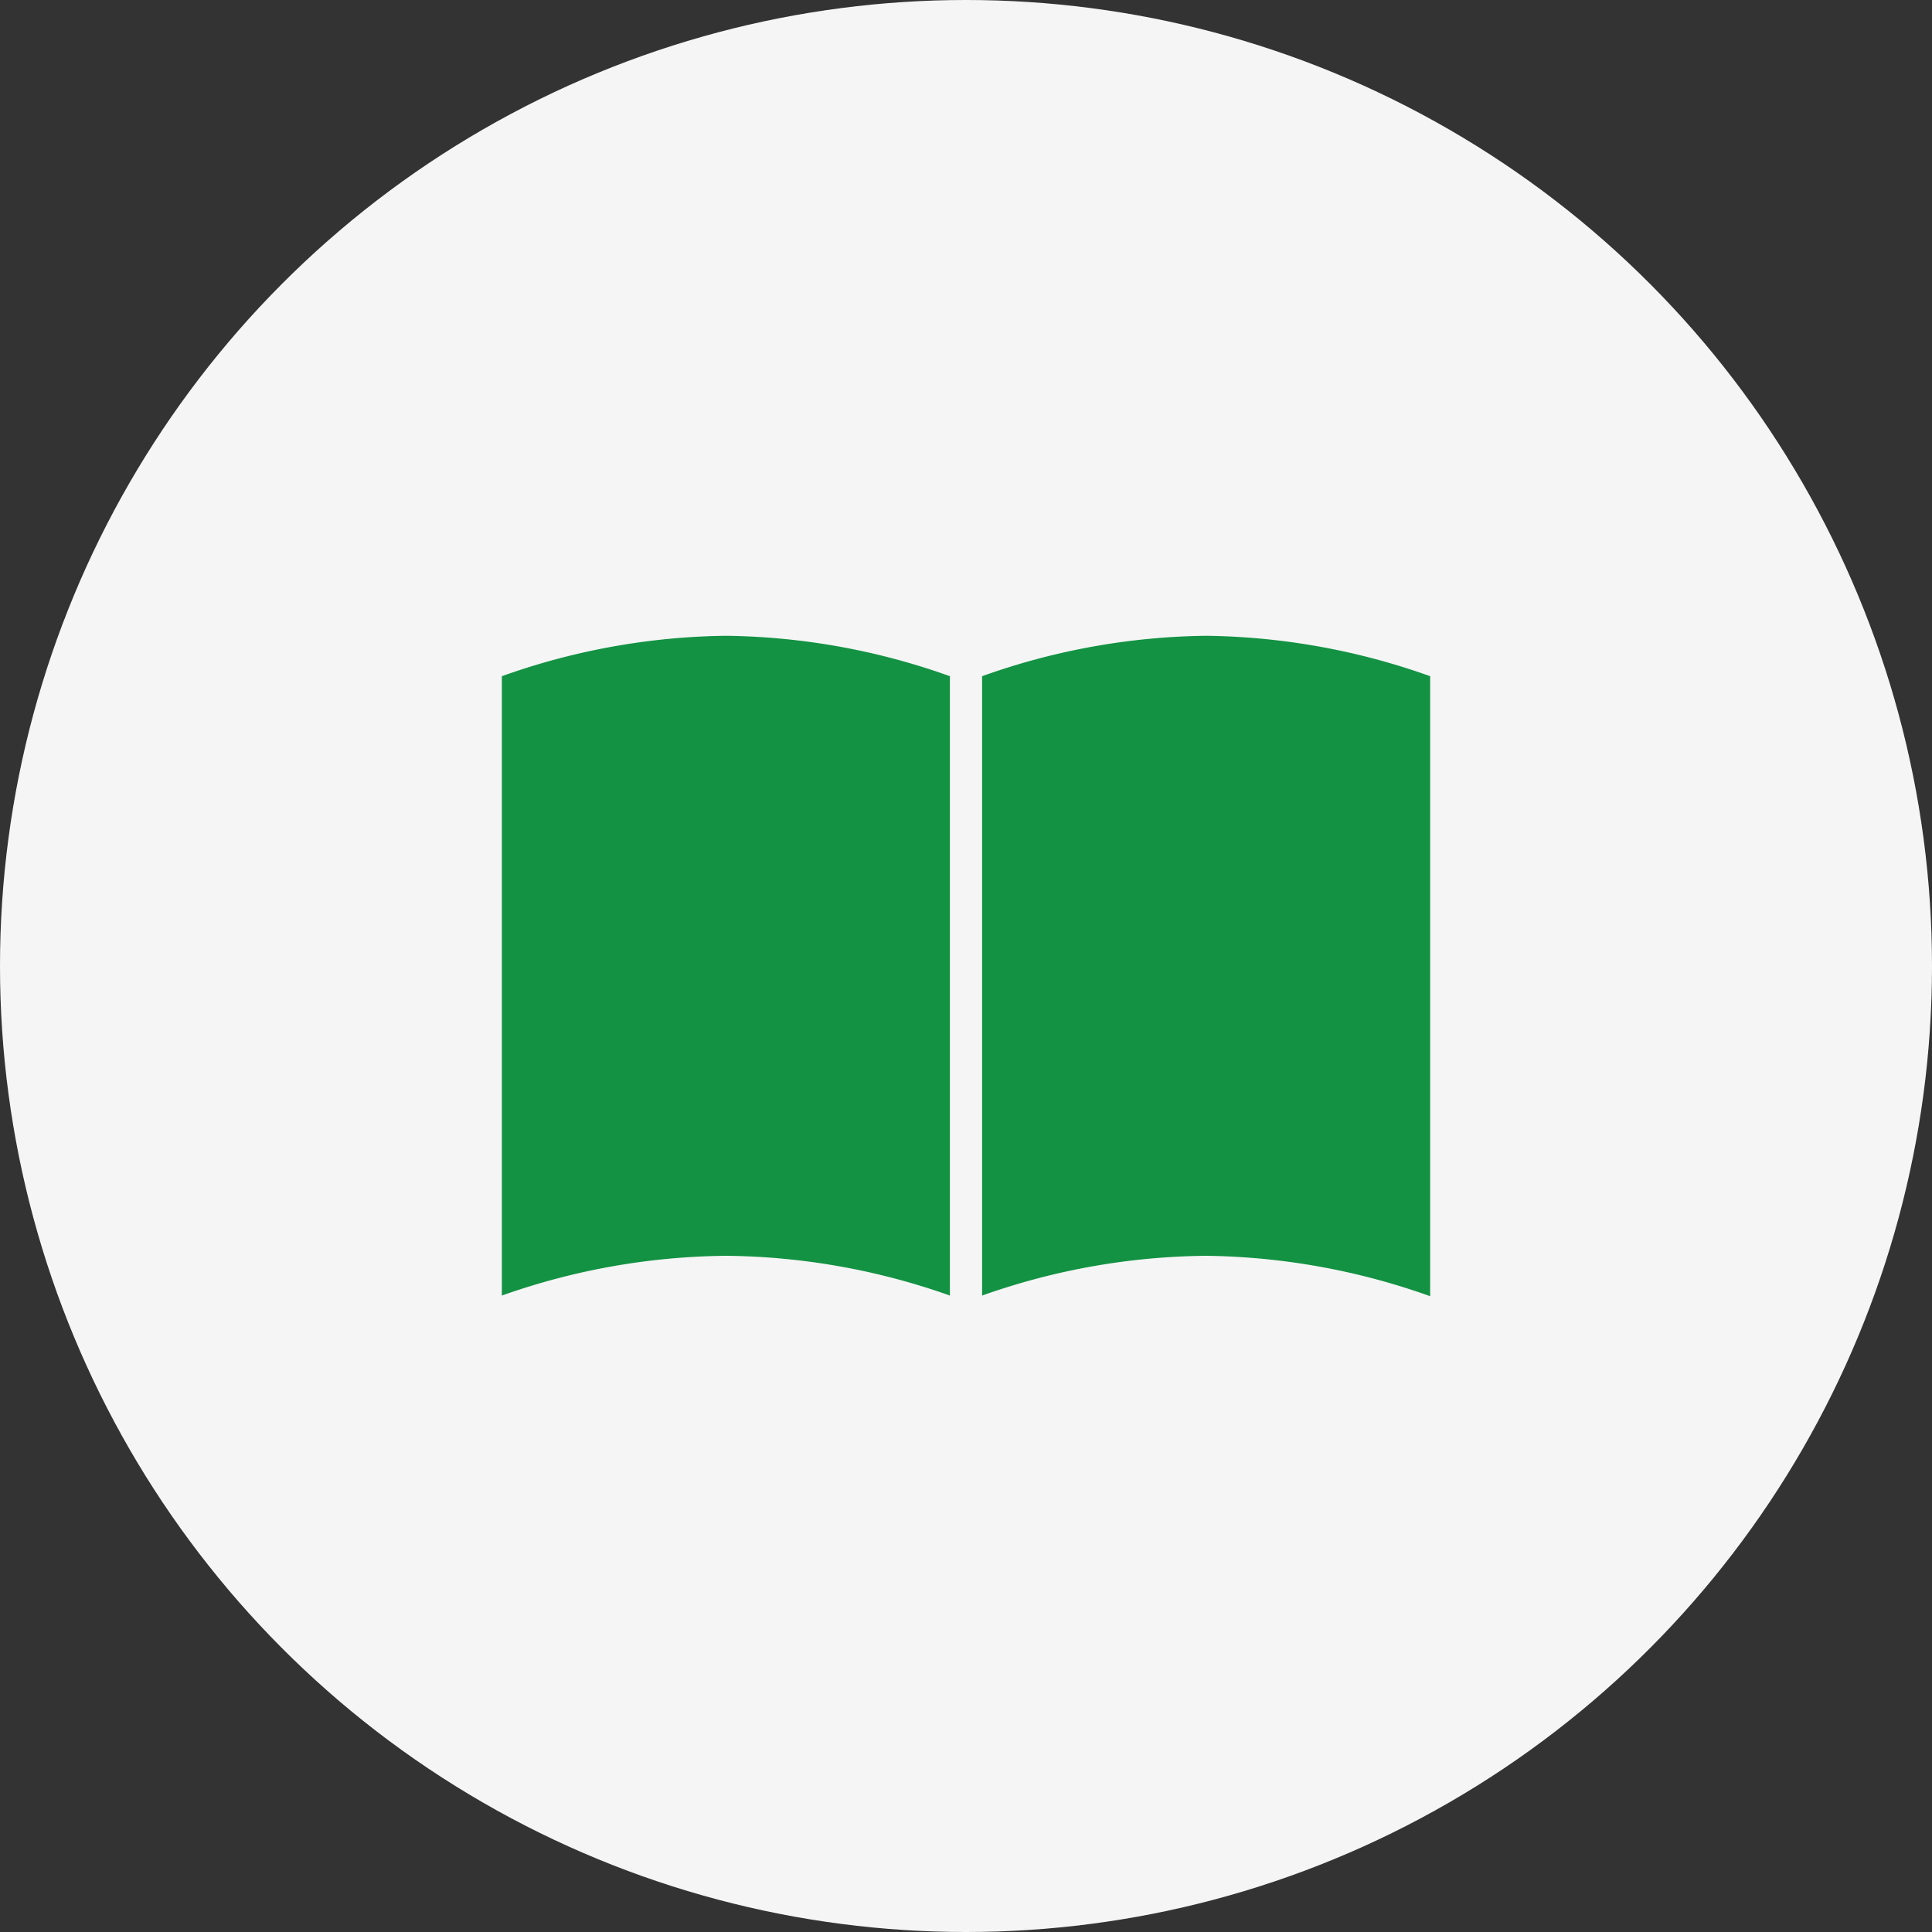
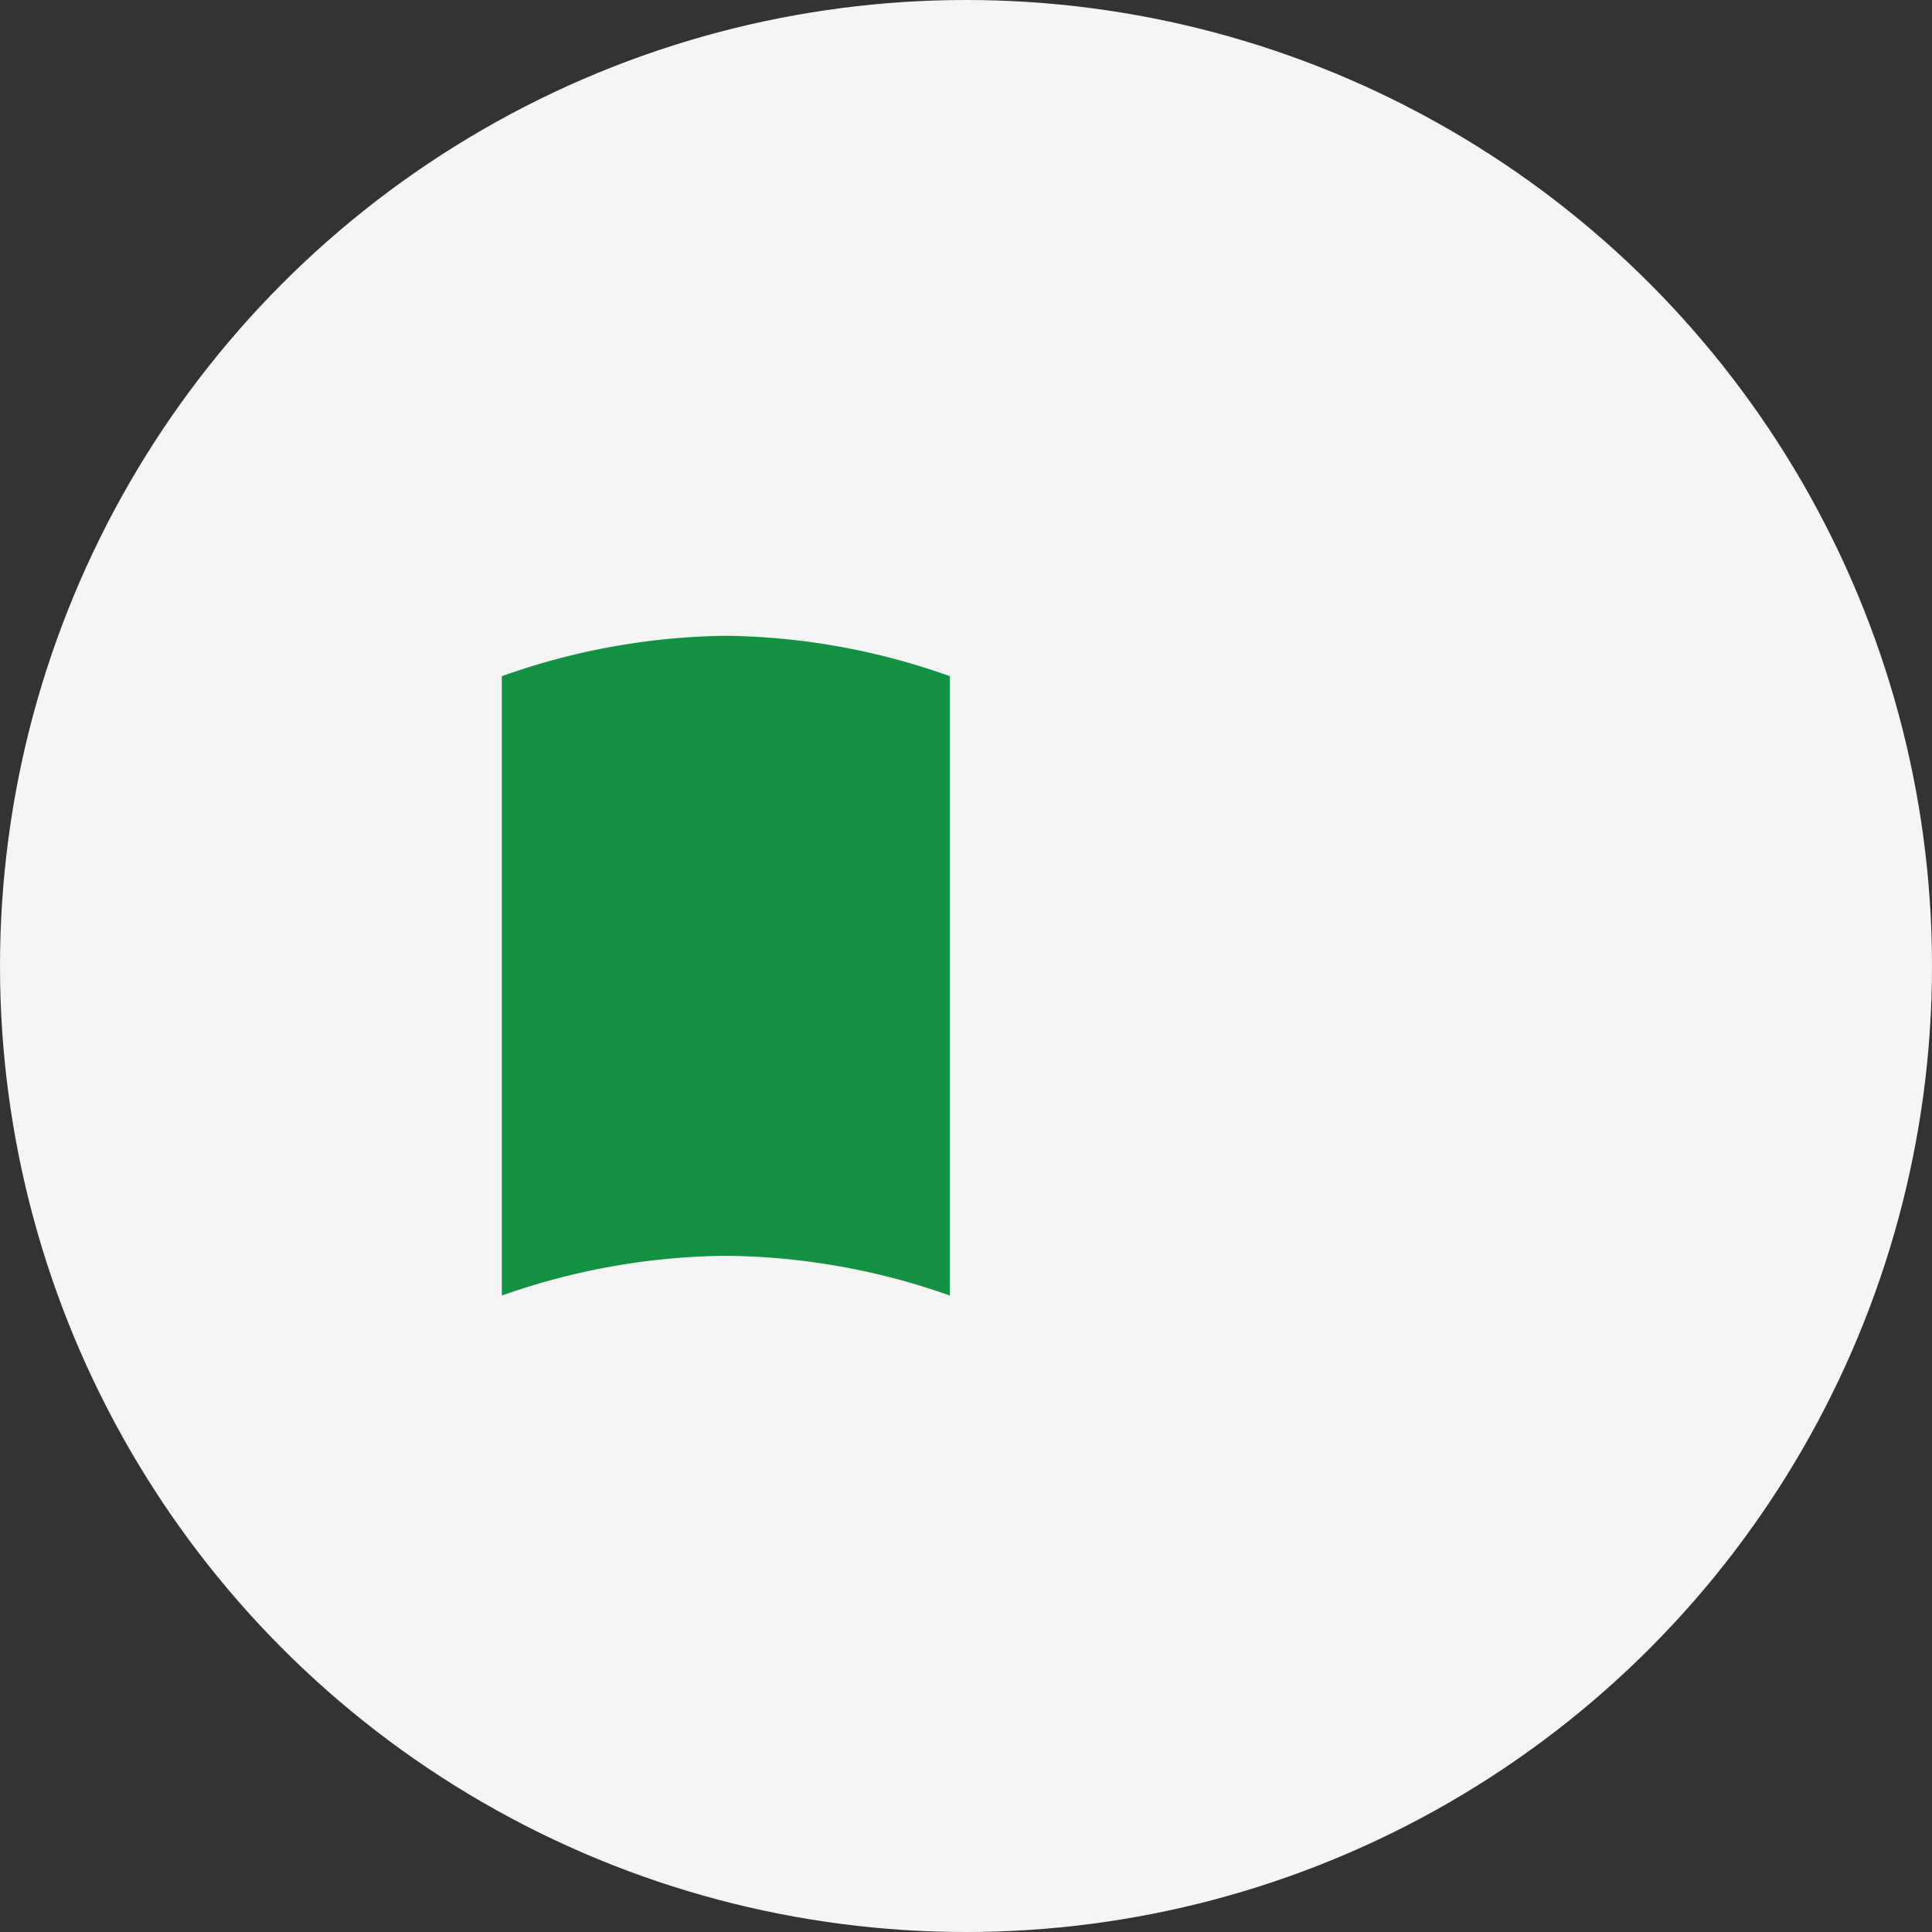
<svg xmlns="http://www.w3.org/2000/svg" viewBox="0 0 120 120">
  <rect x="0" y="0" width="120" height="120" fill="#333333" stroke="none" />
  <defs>
    <style>.cls-1{fill:#f5f5f5;}.cls-2{fill:#139243;}</style>
  </defs>
  <g id="レイヤー_2" data-name="レイヤー 2">
    <g id="レイヤー_1-2" data-name="レイヤー 1">
      <circle class="cls-1" cx="60" cy="60" r="60" />
      <path class="cls-2" d="M31.17,80.47A42.77,42.77,0,0,1,45.09,78,42.67,42.67,0,0,1,59,80.47V42a42.67,42.67,0,0,0-13.91-2.51A42.77,42.77,0,0,0,31.17,42Z" />
-       <path class="cls-2" d="M61,80.47A42.67,42.67,0,0,1,74.91,78a42.77,42.77,0,0,1,13.92,2.51V42a42.77,42.77,0,0,0-13.92-2.51A42.67,42.67,0,0,0,61,42Z" />
    </g>
  </g>
</svg>